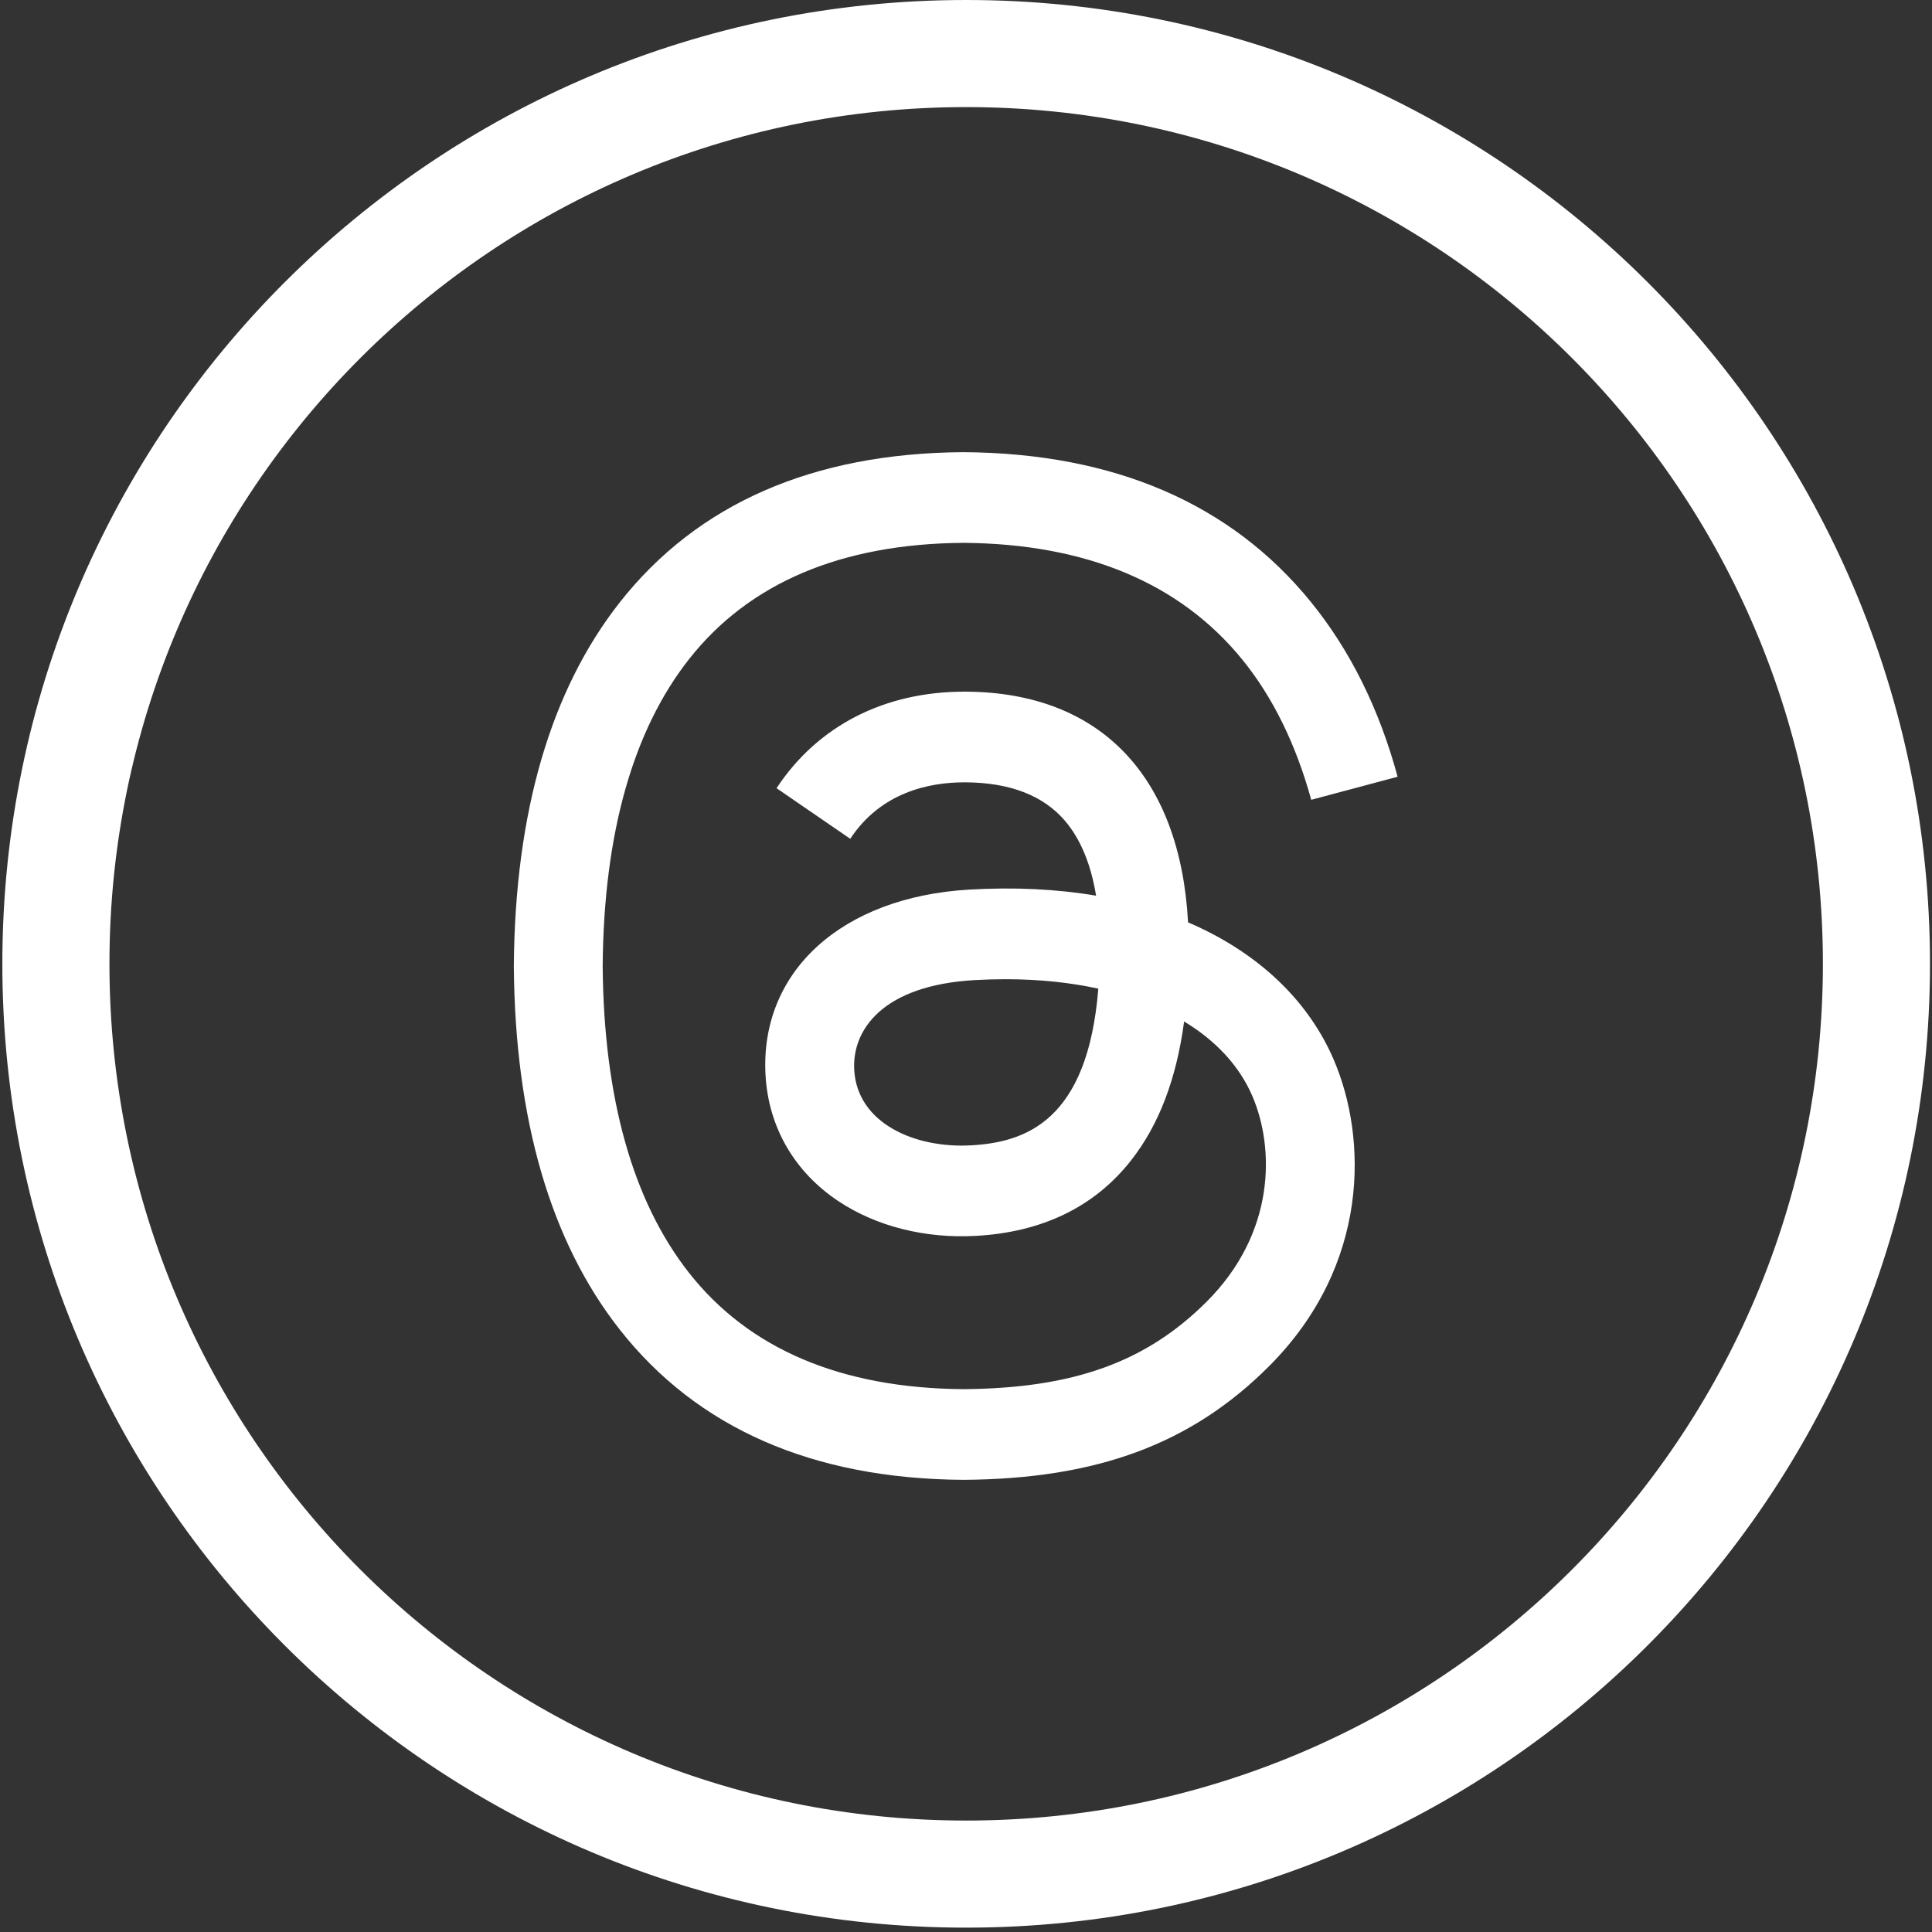
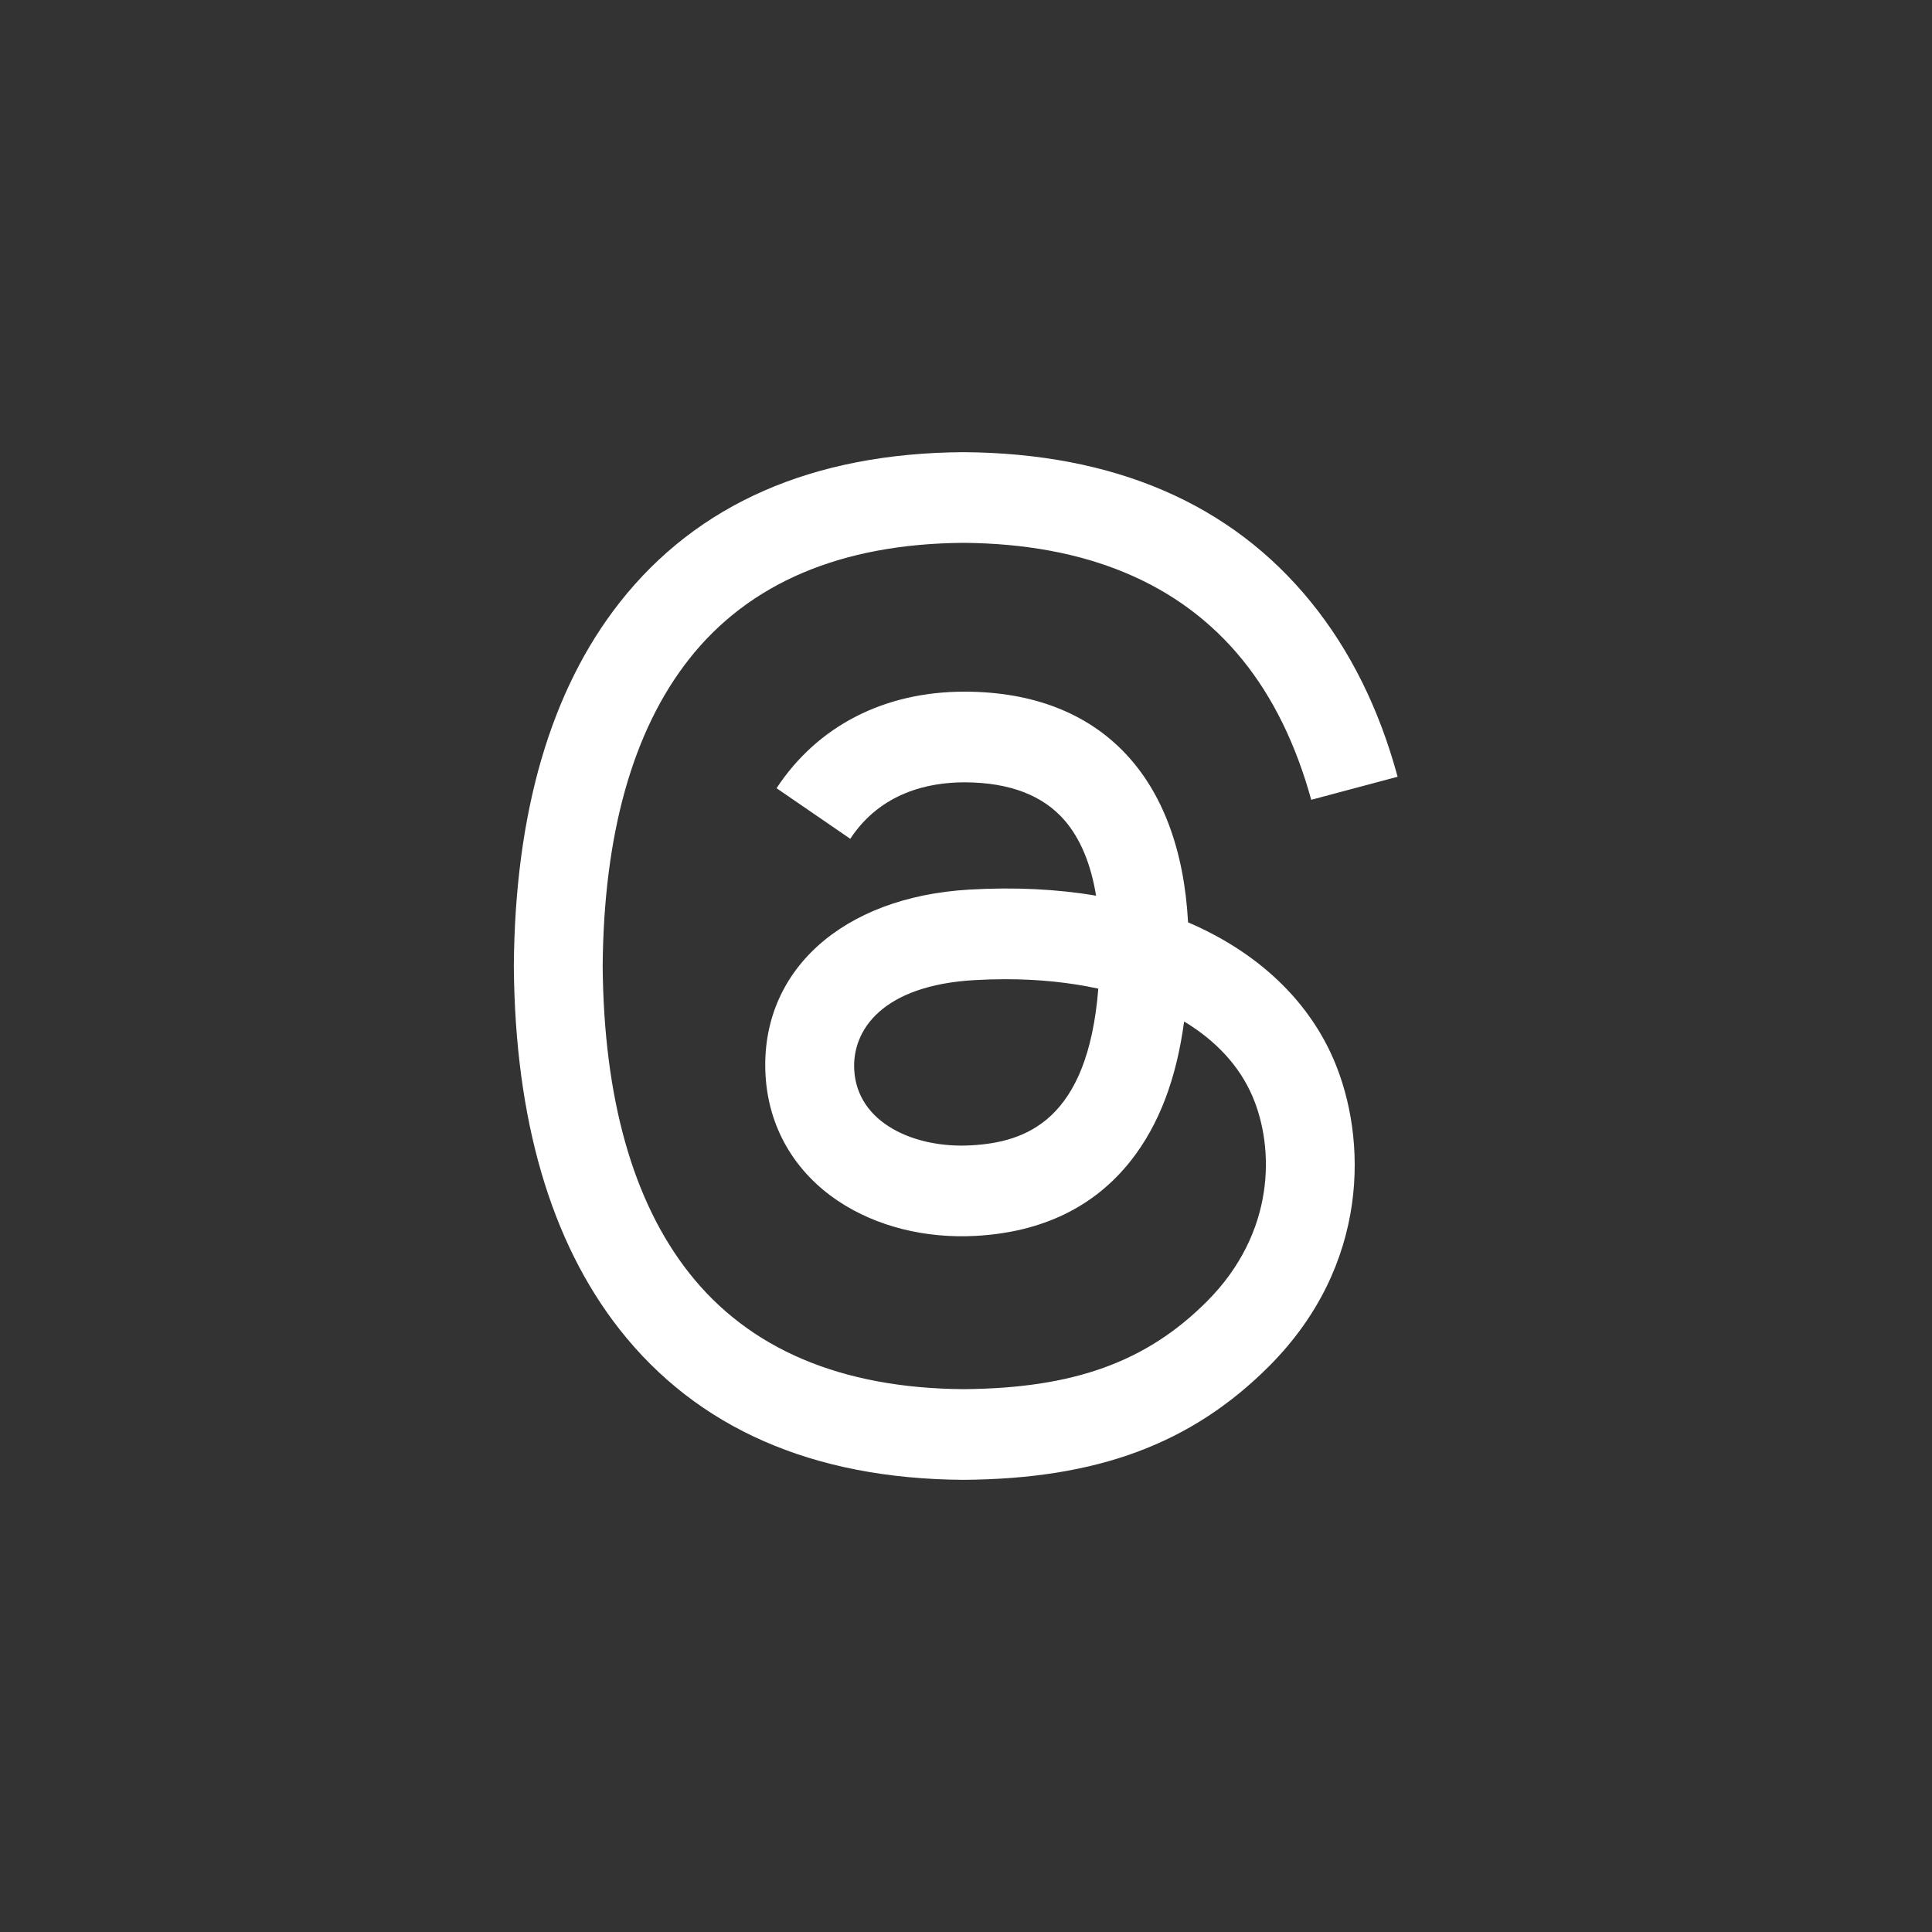
<svg xmlns="http://www.w3.org/2000/svg" width="376" height="376" viewBox="0 0 376 376" fill="none">
  <rect x="0" y="0" width="376" height="376" fill="#333333" stroke="none" />
  <g clip-path="url(#clip0_20_1089)">
    <path fill-rule="evenodd" clip-rule="evenodd" d="M187.538 88C216.831 88.203 239.566 98.007 255.111 117.14C262.781 126.579 268.418 137.961 272 151.169L255.187 155.656C252.231 144.926 247.749 135.723 241.804 128.404C229.678 113.481 211.402 105.824 187.479 105.646C163.729 105.823 145.767 113.443 134.089 128.295C123.153 142.202 117.501 162.29 117.29 188C117.501 213.71 123.153 233.798 134.089 247.705C145.767 262.557 163.73 270.177 187.48 270.354C208.891 270.196 223.059 265.1 234.845 253.321C248.297 239.875 248.046 223.382 243.743 213.346C241.213 207.442 236.631 202.53 230.449 198.798C228.944 210.024 225.533 218.934 220.142 225.809C213.042 234.862 202.866 239.813 189.895 240.524C180.072 241.061 170.621 238.69 163.283 233.845C154.604 228.112 149.524 219.338 148.98 209.138C147.91 189.029 163.855 174.558 188.658 173.129C197.463 172.624 205.7 173.022 213.315 174.316C212.304 168.13 210.263 163.229 207.21 159.682C203.015 154.809 196.532 152.311 187.942 152.256C187.864 152.255 187.784 152.255 187.704 152.255C180.807 152.255 171.443 154.186 165.476 163.242L151.128 153.396C159.116 141.272 172.093 134.608 187.697 134.608C187.815 134.608 187.933 134.609 188.051 134.609C214.139 134.776 229.675 151.06 231.219 179.505C232.105 179.885 232.98 180.283 233.841 180.696C246.013 186.538 254.915 195.382 259.584 206.271C266.092 221.457 266.686 246.193 246.941 265.928C231.849 281.012 213.529 287.82 187.538 288H187.421C158.187 287.798 135.707 277.956 120.604 258.751C107.166 241.66 100.234 217.879 100.001 188.07L100 188L100.001 187.93C100.234 158.121 107.166 134.34 120.604 117.249C135.707 98.043 158.187 88.203 187.421 88H187.538ZM195.662 190.571C193.689 190.571 191.68 190.629 189.633 190.747C171.76 191.778 165.833 200.427 166.245 208.179C166.802 218.634 178.095 223.516 188.966 222.903C199.609 222.319 211.69 218.14 213.75 192.409C208.228 191.202 202.154 190.571 195.662 190.571Z" fill="white" />
-     <path fill-rule="evenodd" clip-rule="evenodd" d="M188.033 0C291.629 6.59728e-05 375.609 83.981 375.609 187.576C375.609 291.172 291.629 375.152 188.033 375.152C84.438 375.152 0.457 291.172 0.457 187.576C0.457 83.981 84.438 8.76202e-06 188.033 0ZM188.033 20.842C95.948 20.842 21.299 95.491 21.299 187.576C21.299 279.661 95.948 354.311 188.033 354.311C280.118 354.31 354.768 279.661 354.768 187.576C354.768 95.491 280.118 20.842 188.033 20.842Z" fill="white" />
  </g>
  <defs>
    <clipPath id="clip0_20_1089">
      <rect width="375.152" height="375.152" fill="white" transform="translate(0.457)" />
    </clipPath>
  </defs>
</svg>